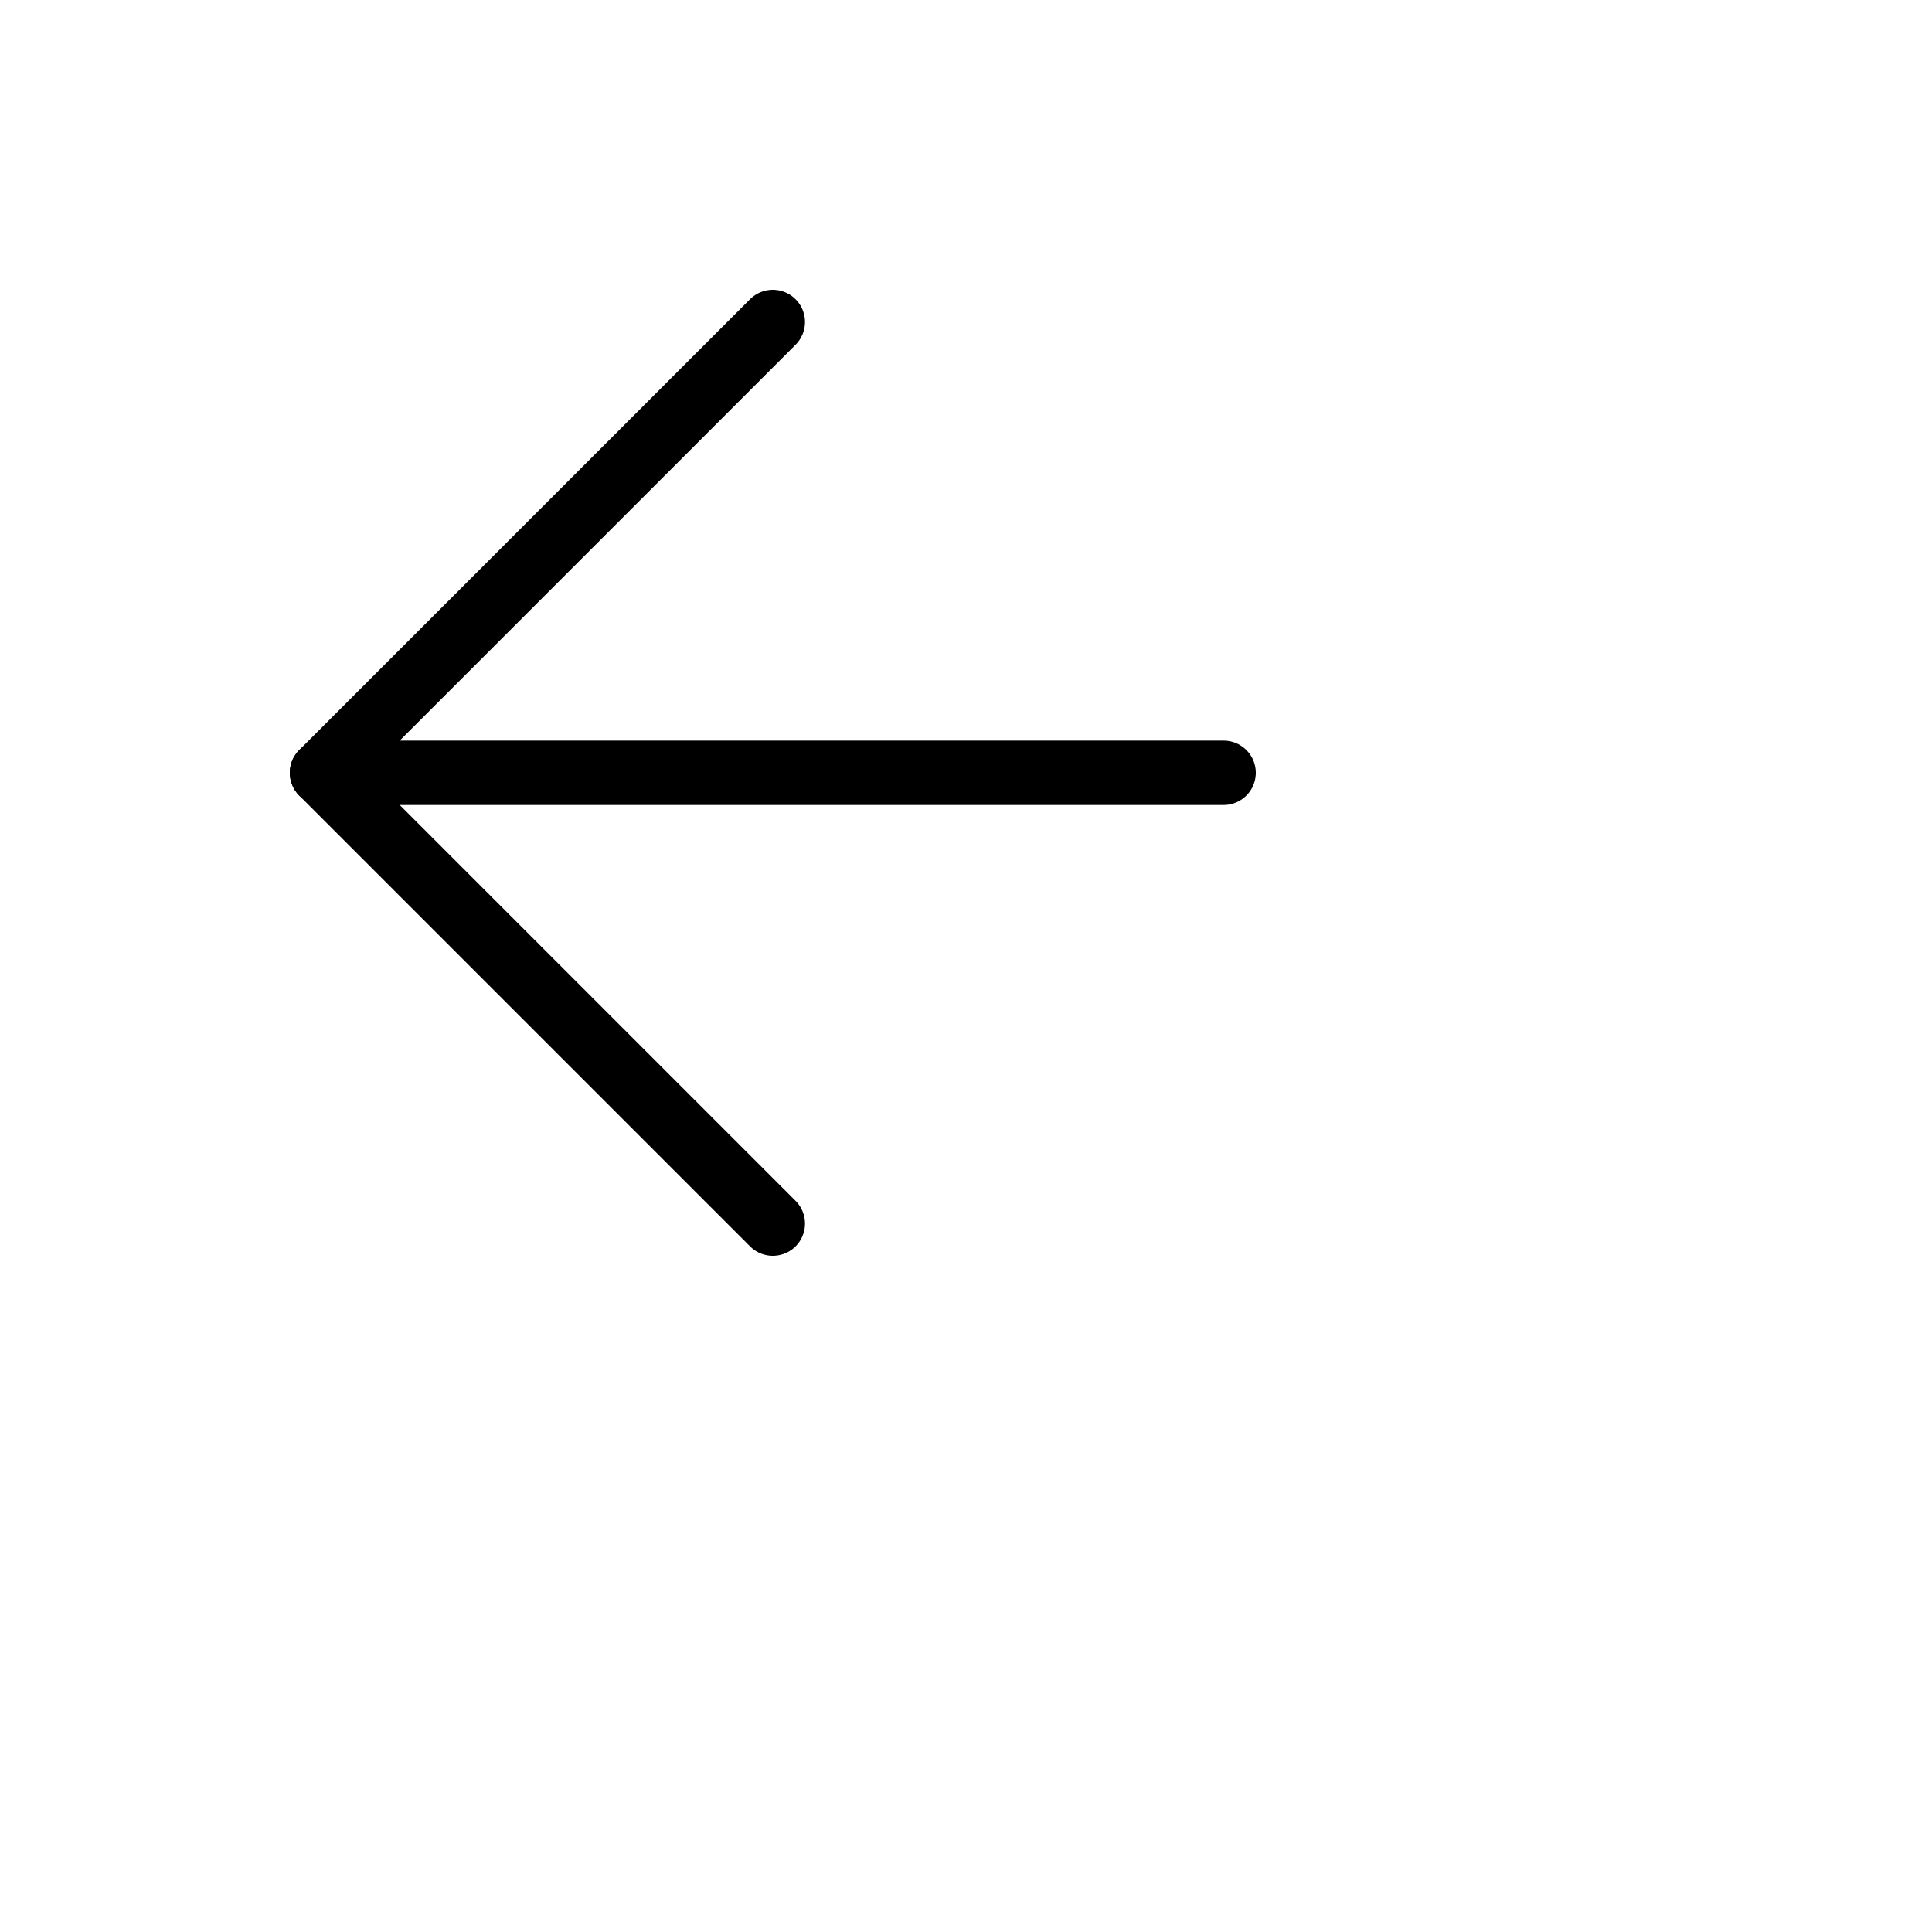
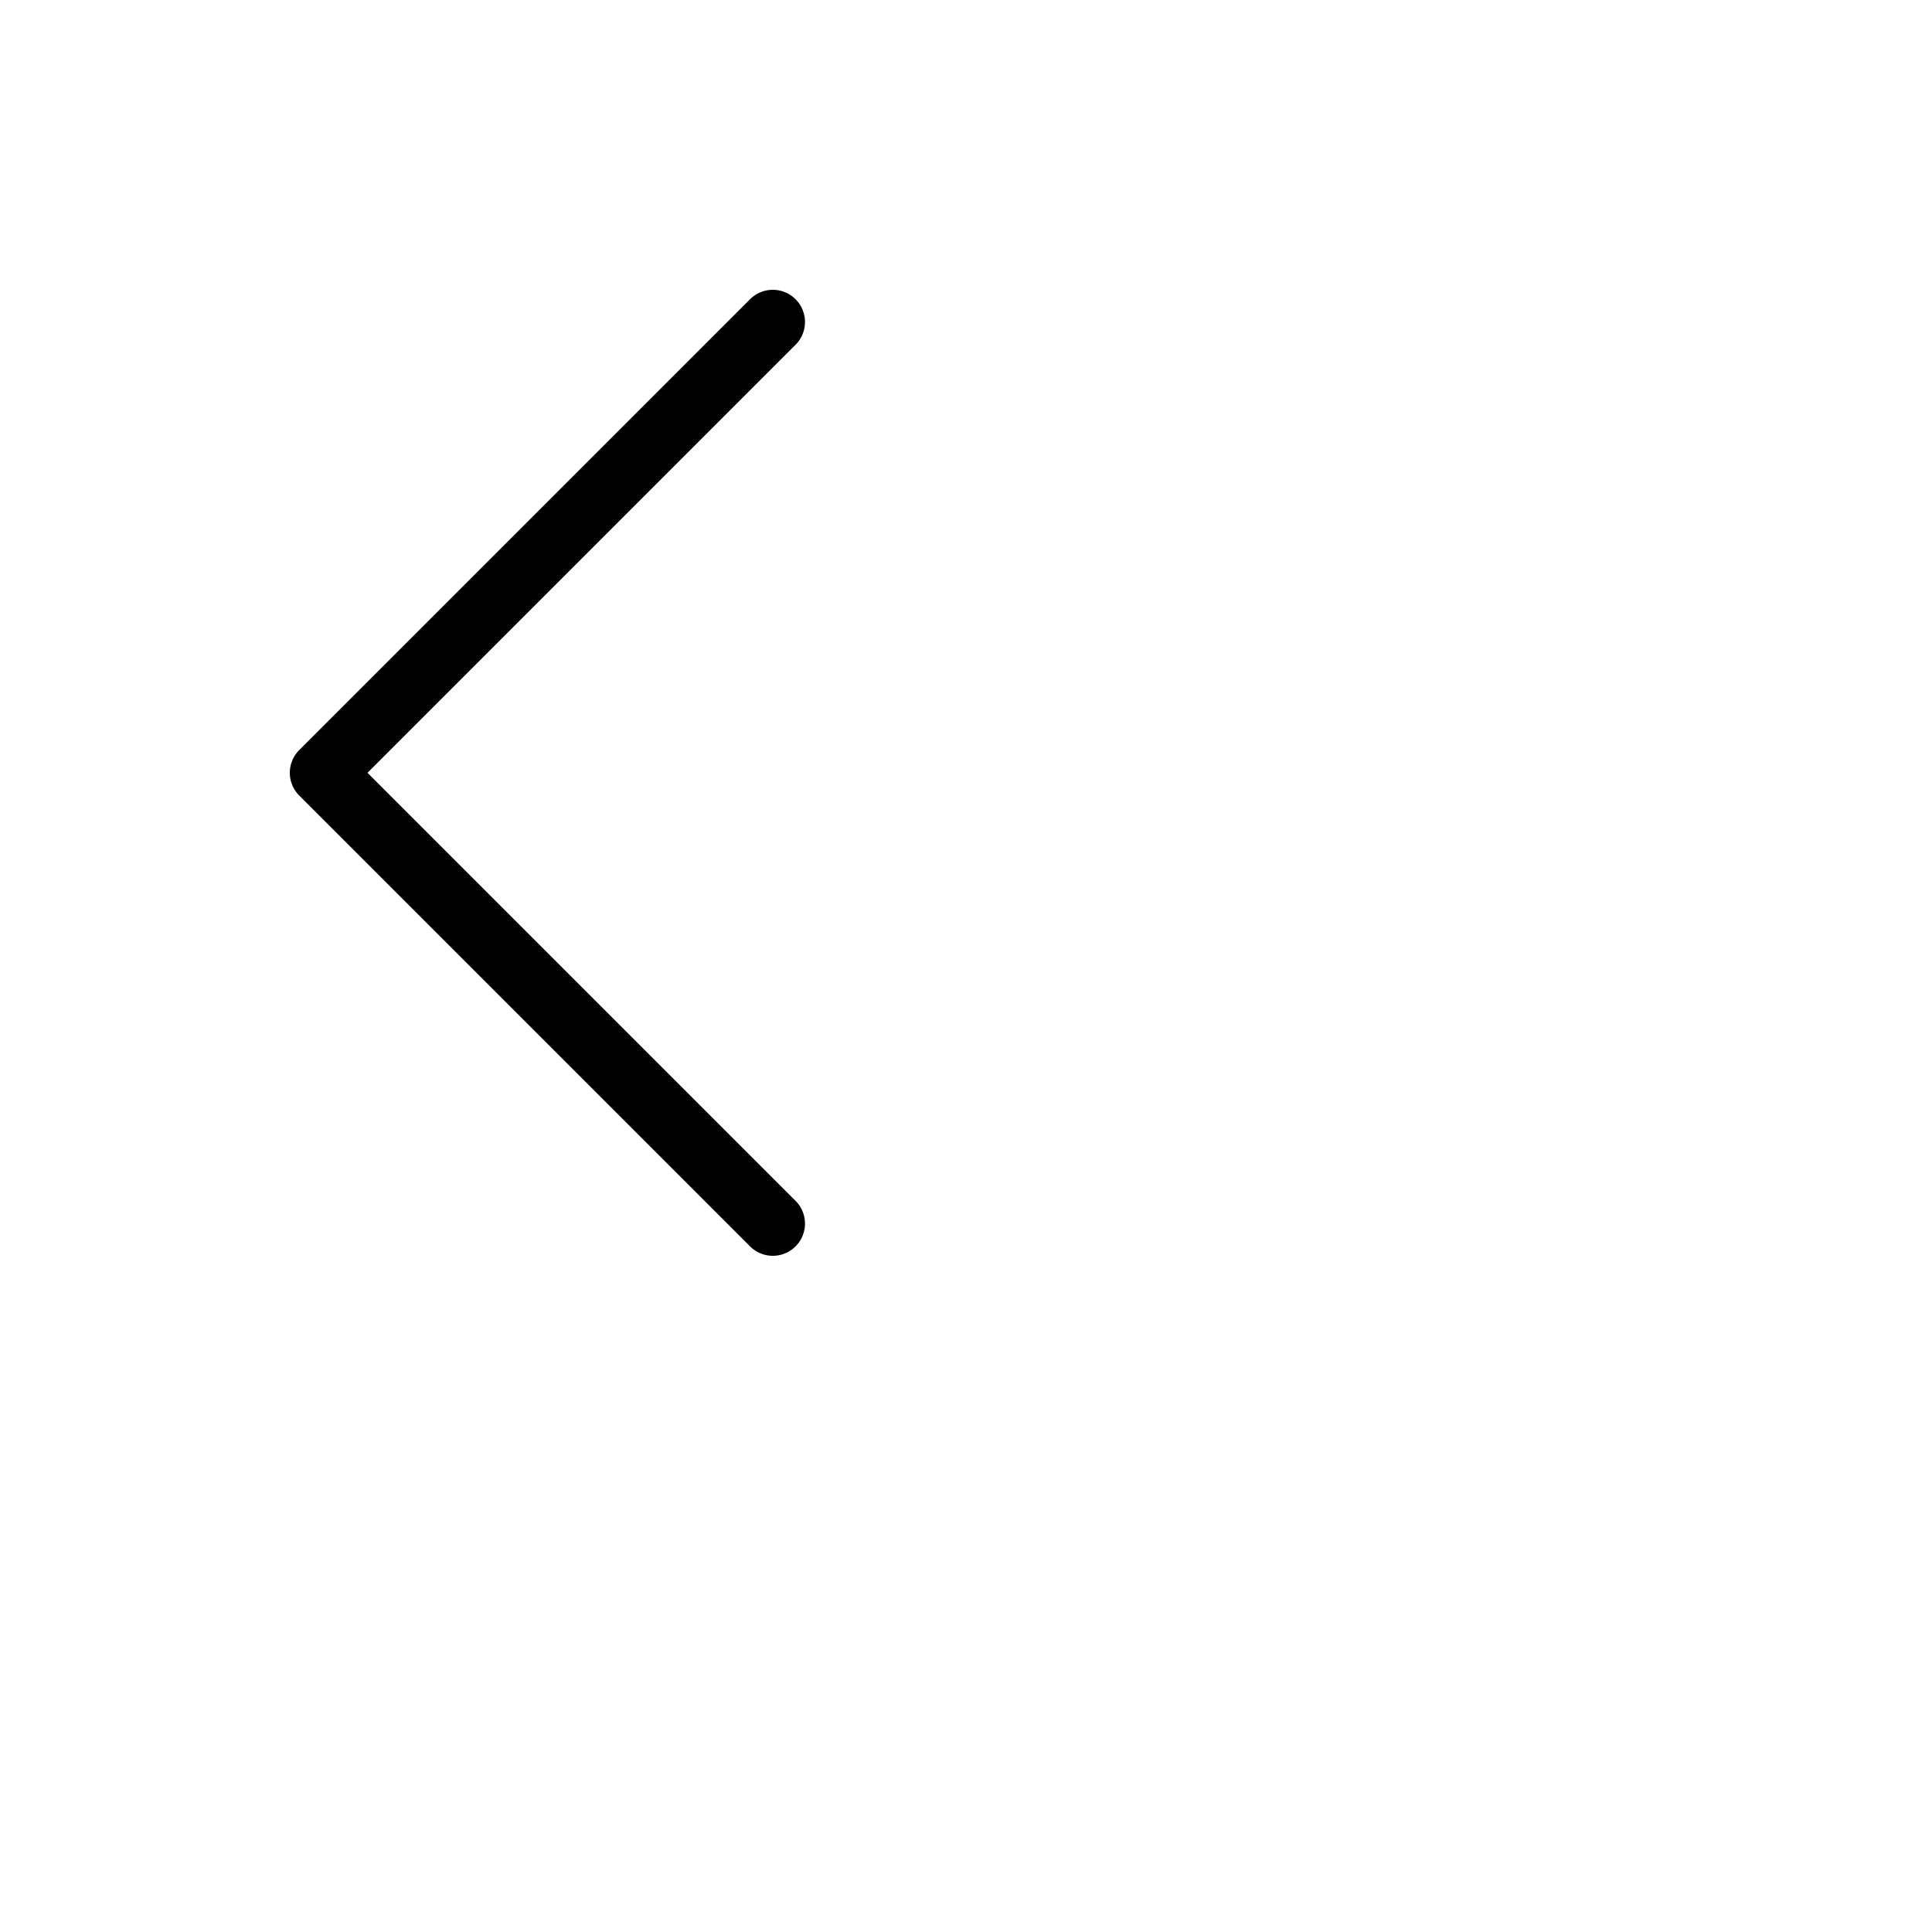
<svg xmlns="http://www.w3.org/2000/svg" viewBox="0 0 30 30" width="30" height="30" class="main-grid-item-icon" fill="none" stroke="#000000" stroke-linecap="round" stroke-linejoin="round" stroke-width="1">
-   <line x1="19" x2="5" y1="12" y2="12" />
  <polyline points="12 19 5 12 12 5" />
</svg>